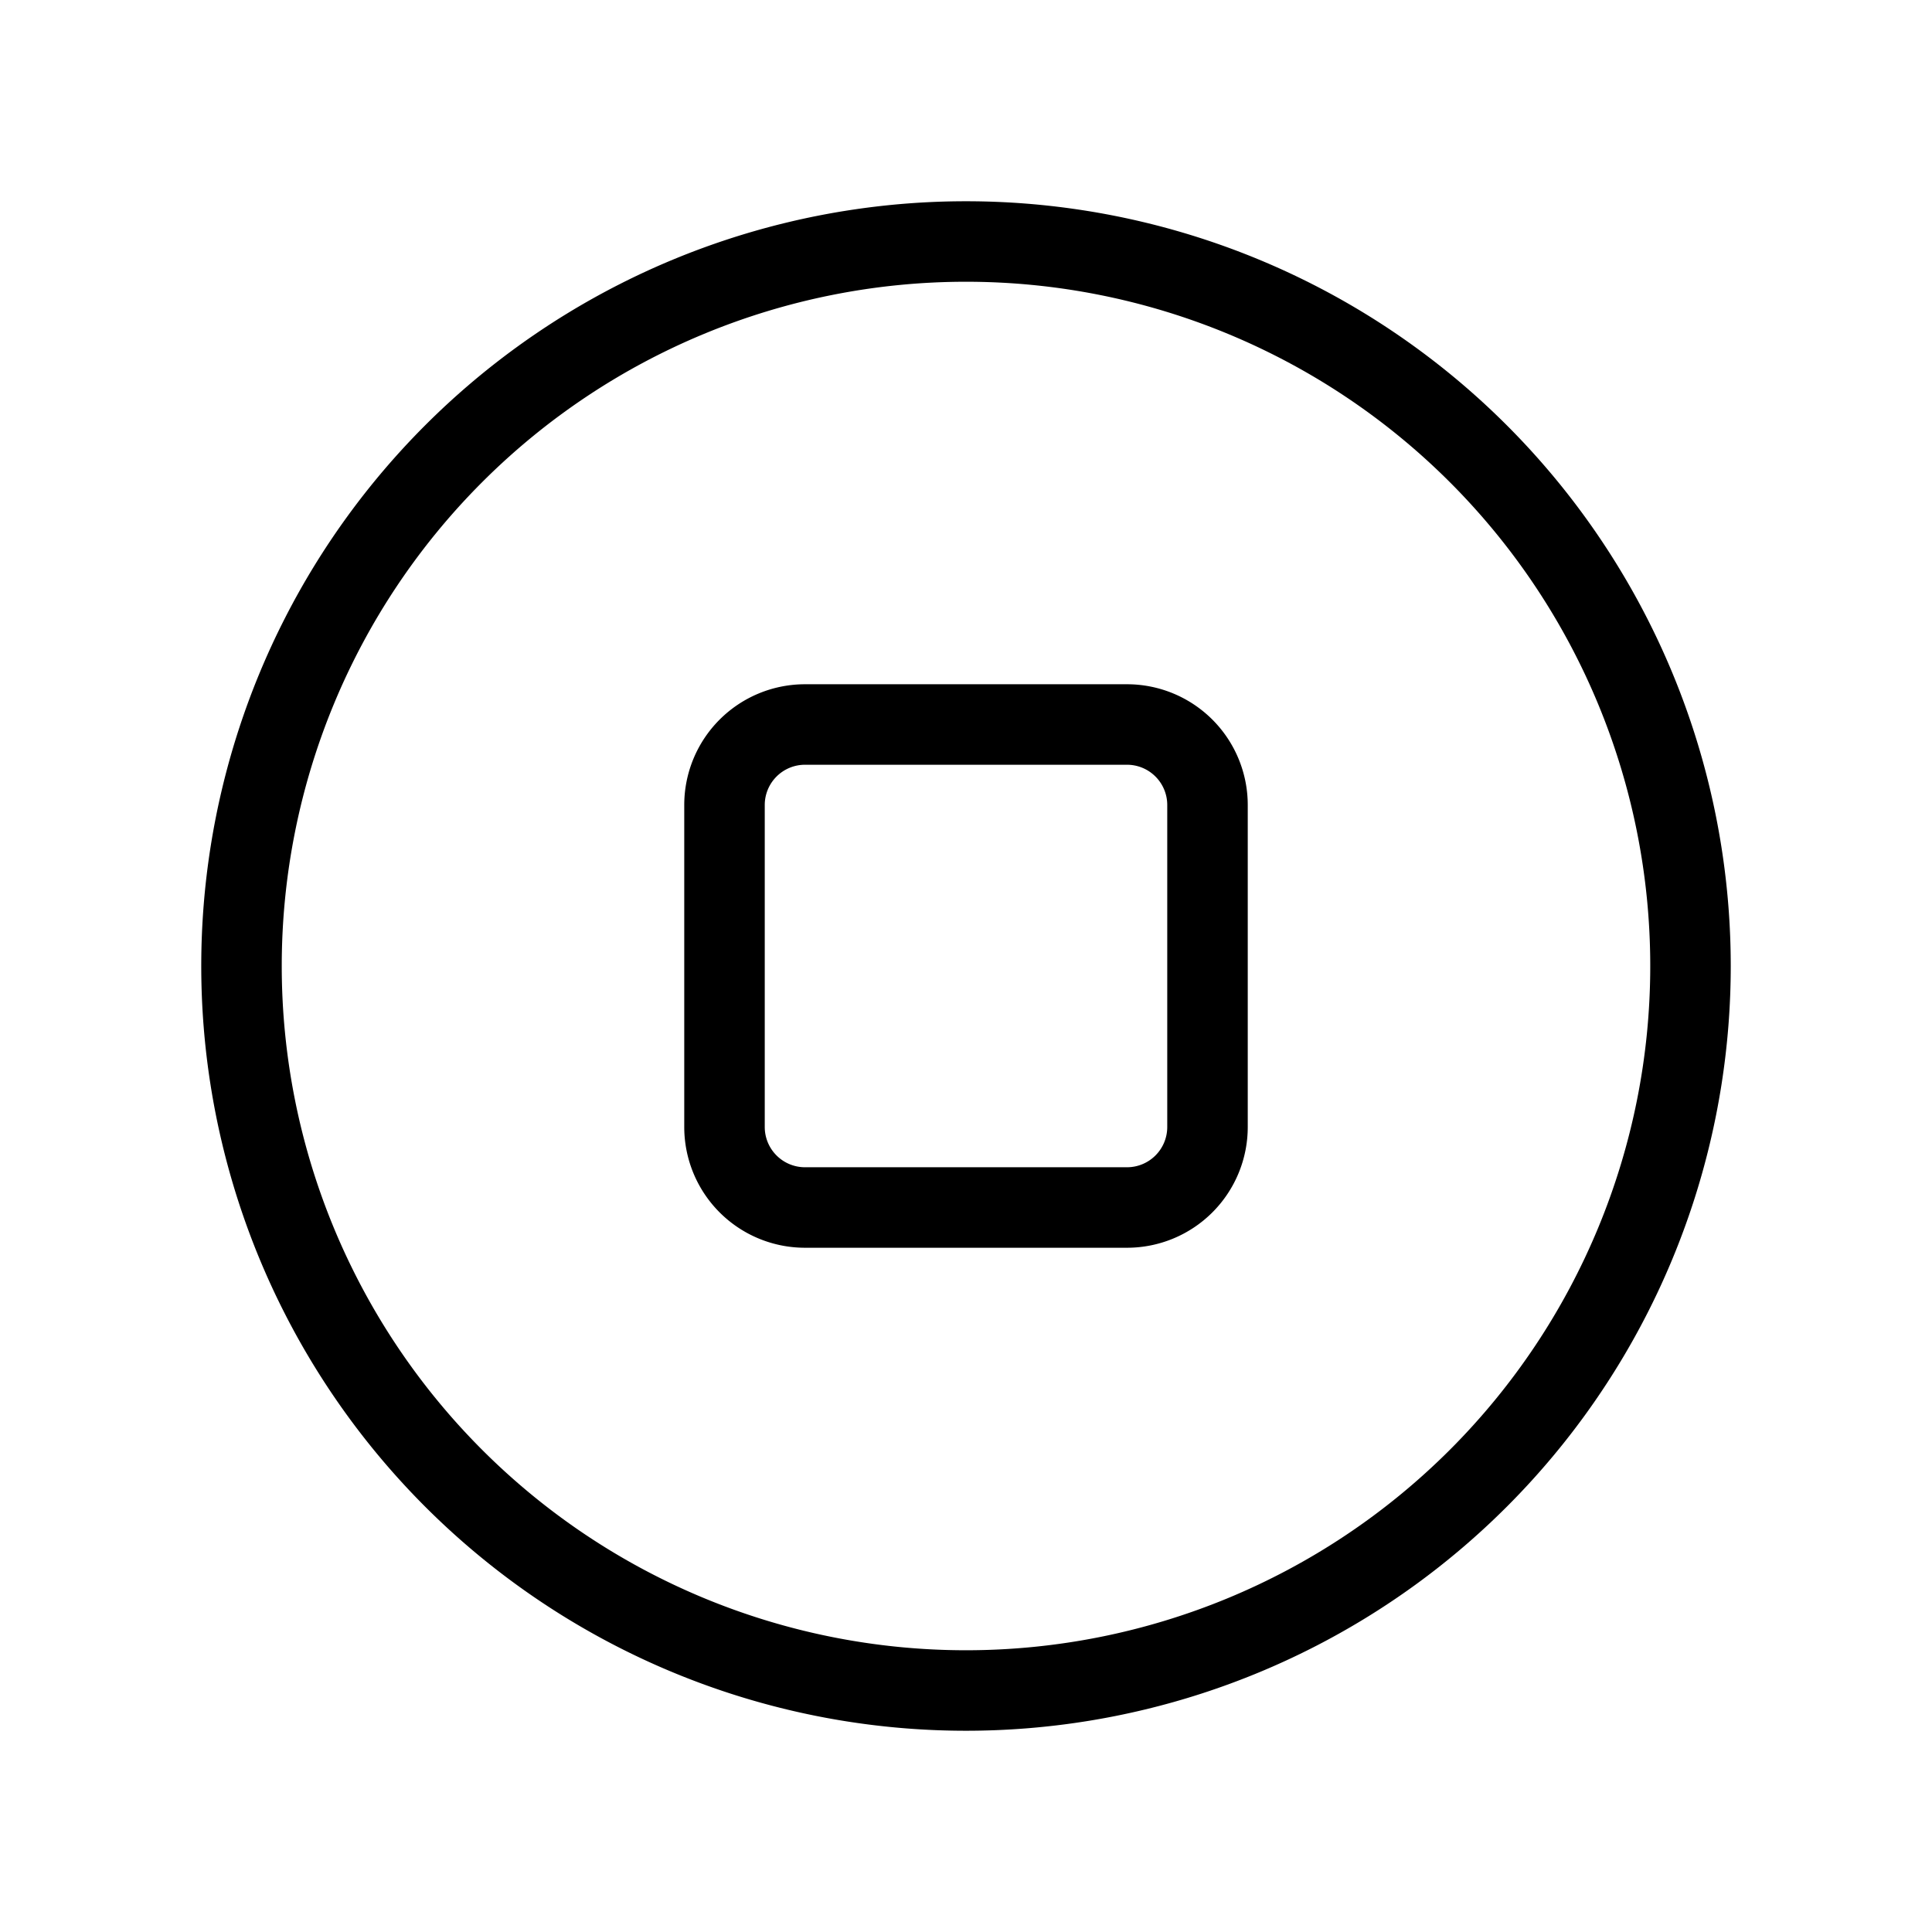
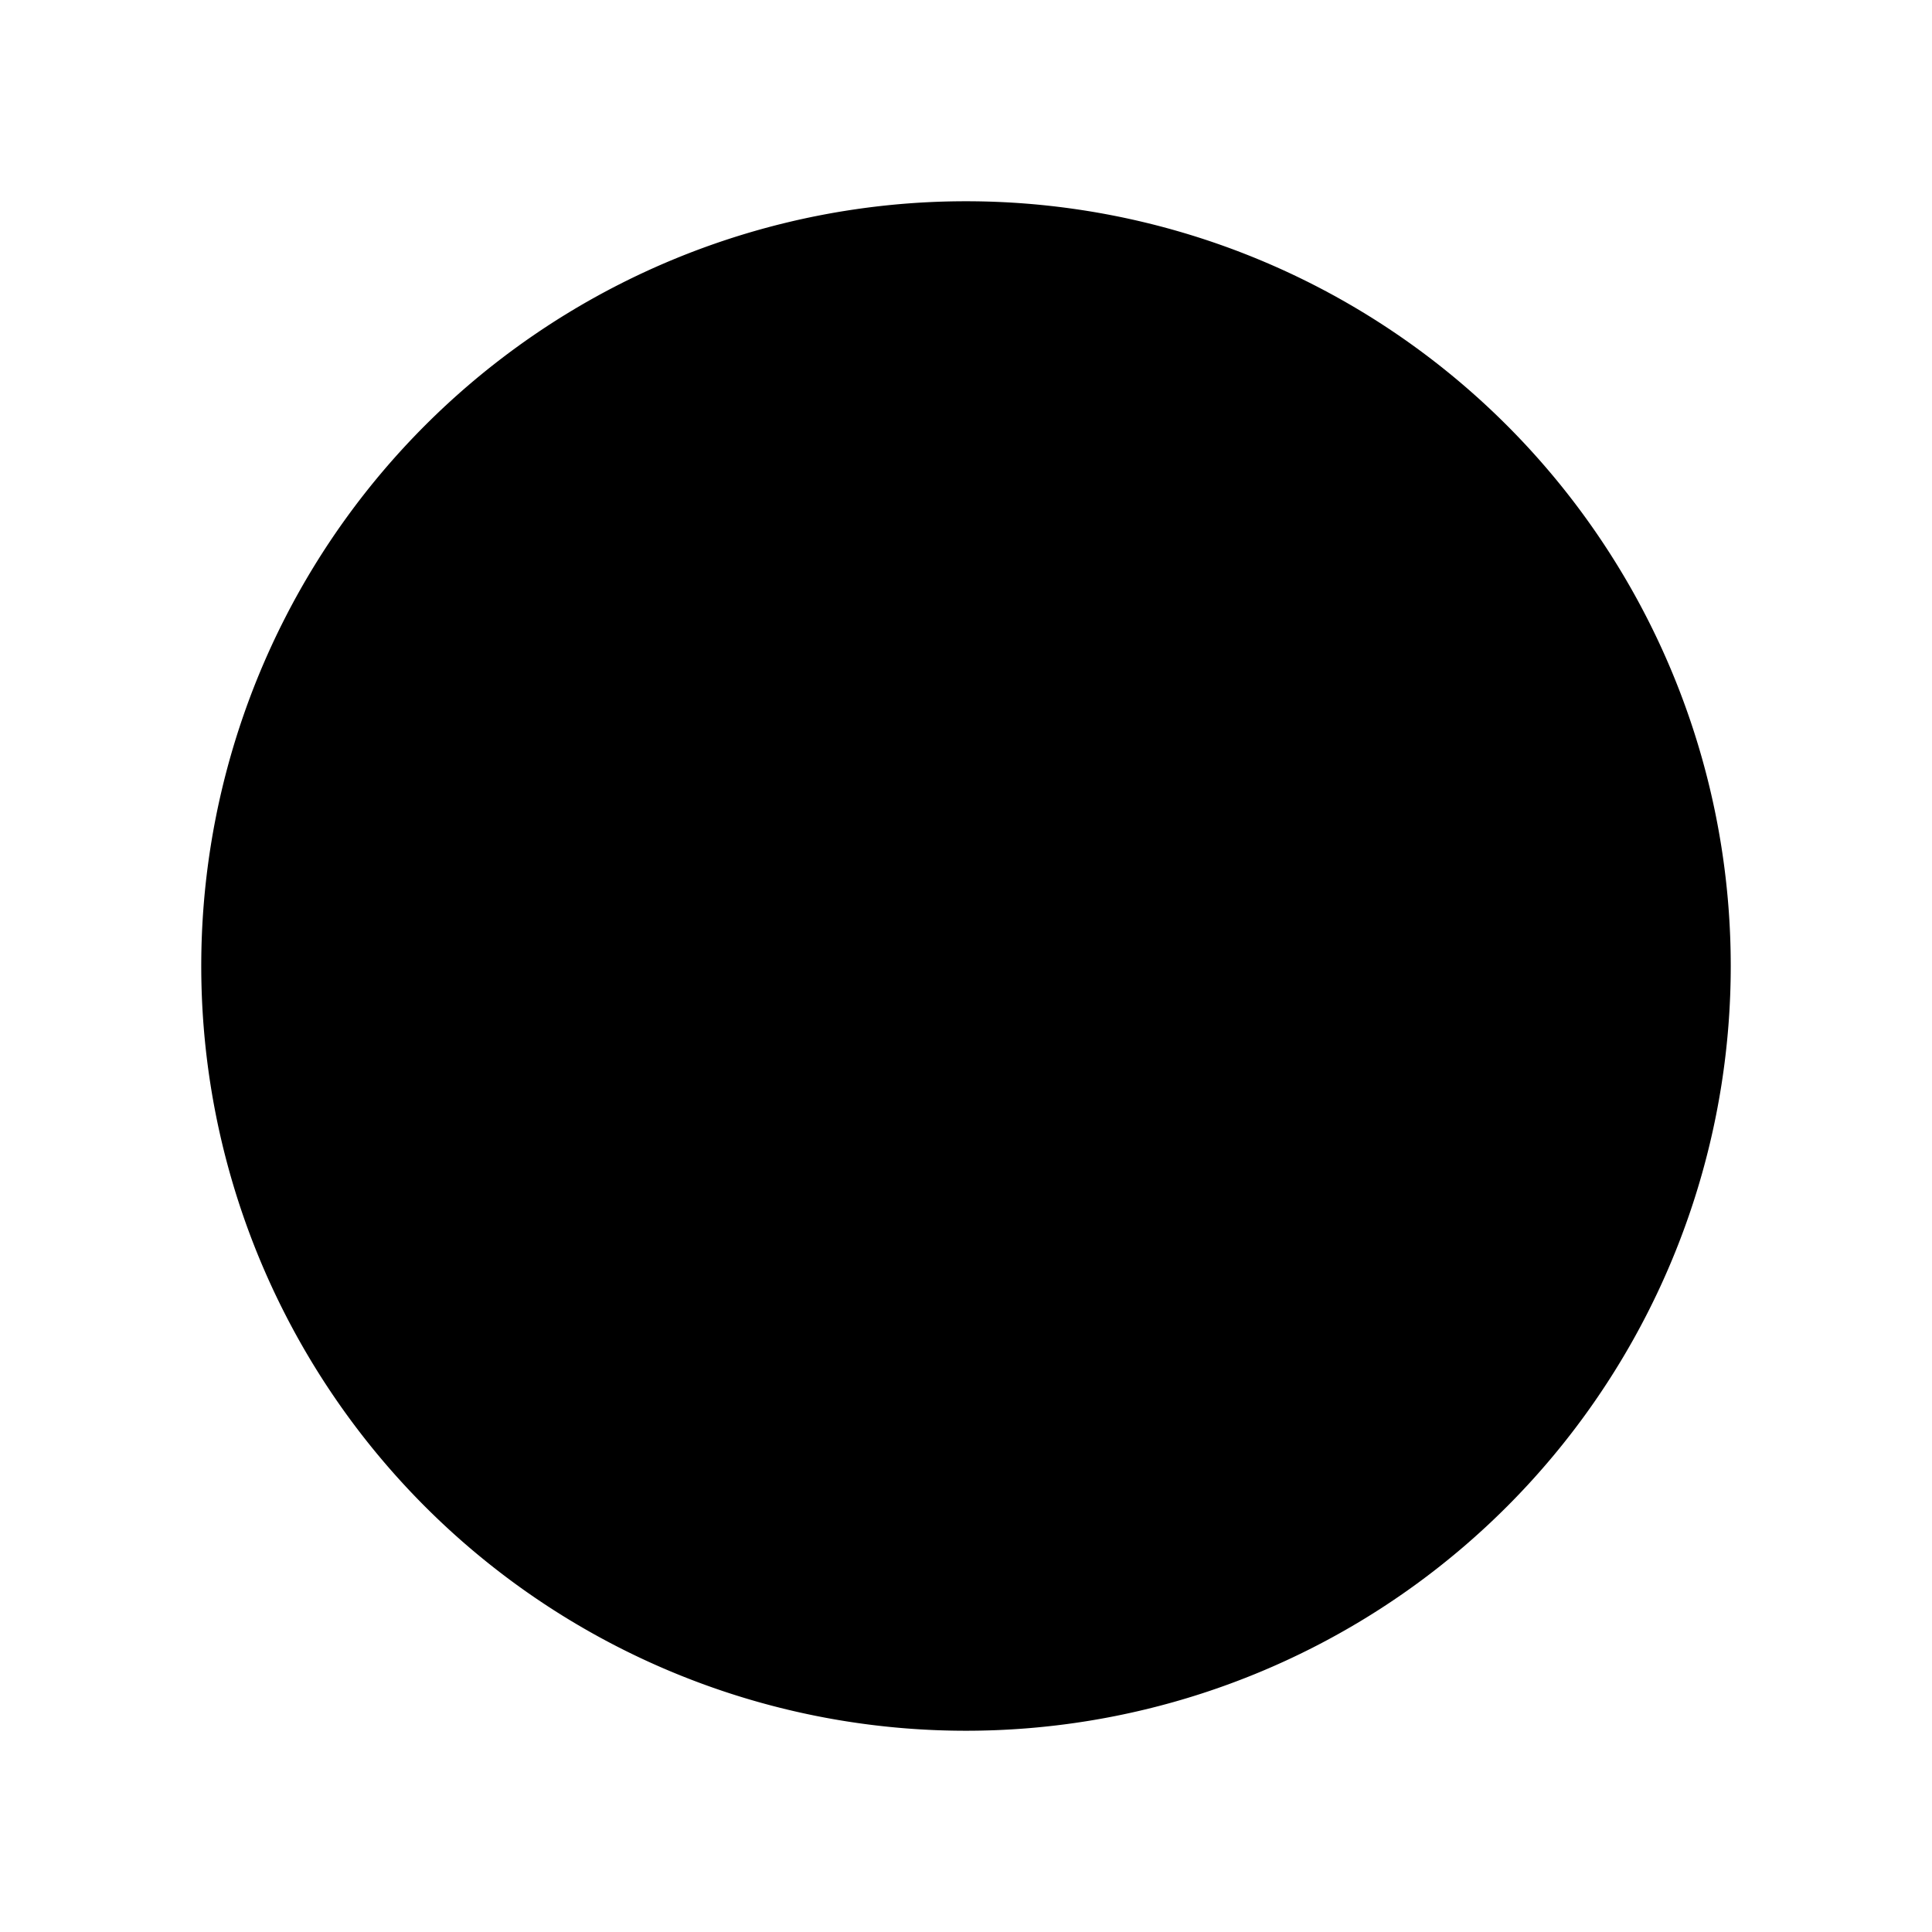
<svg xmlns="http://www.w3.org/2000/svg" viewBox="0 0 24 24" fill="currentColor">
-   <path d="M12 2.5a9.5 9.5 0 1 1 0 19 9.5 9.5 0 1 1 0-19zm0 1a8.5 8.5 0 1 0 0 17 8.5 8.5 0 1 0 0-17zm2 5a1.5 1.5 0 0 1 1.5 1.5h0v4a1.5 1.5 0 0 1-1.5 1.5h0-4A1.5 1.5 0 0 1 8.5 14h0v-4A1.5 1.5 0 0 1 10 8.5h0zm0 1h-4a.5.5 0 0 0-.5.5h0v4a.5.5 0 0 0 .5.5h0 4a.5.5 0 0 0 .5-.5h0v-4a.5.5 0 0 0-.5-.5h0z" />
+   <path d="M12 2.5a9.5 9.5 0 1 1 0 19 9.5 9.5 0 1 1 0-19zm0 1zm2 5a1.5 1.5 0 0 1 1.5 1.5h0v4a1.5 1.5 0 0 1-1.5 1.5h0-4A1.5 1.5 0 0 1 8.5 14h0v-4A1.5 1.5 0 0 1 10 8.5h0zm0 1h-4a.5.5 0 0 0-.5.5h0v4a.5.5 0 0 0 .5.5h0 4a.5.5 0 0 0 .5-.5h0v-4a.5.5 0 0 0-.5-.5h0z" />
</svg>